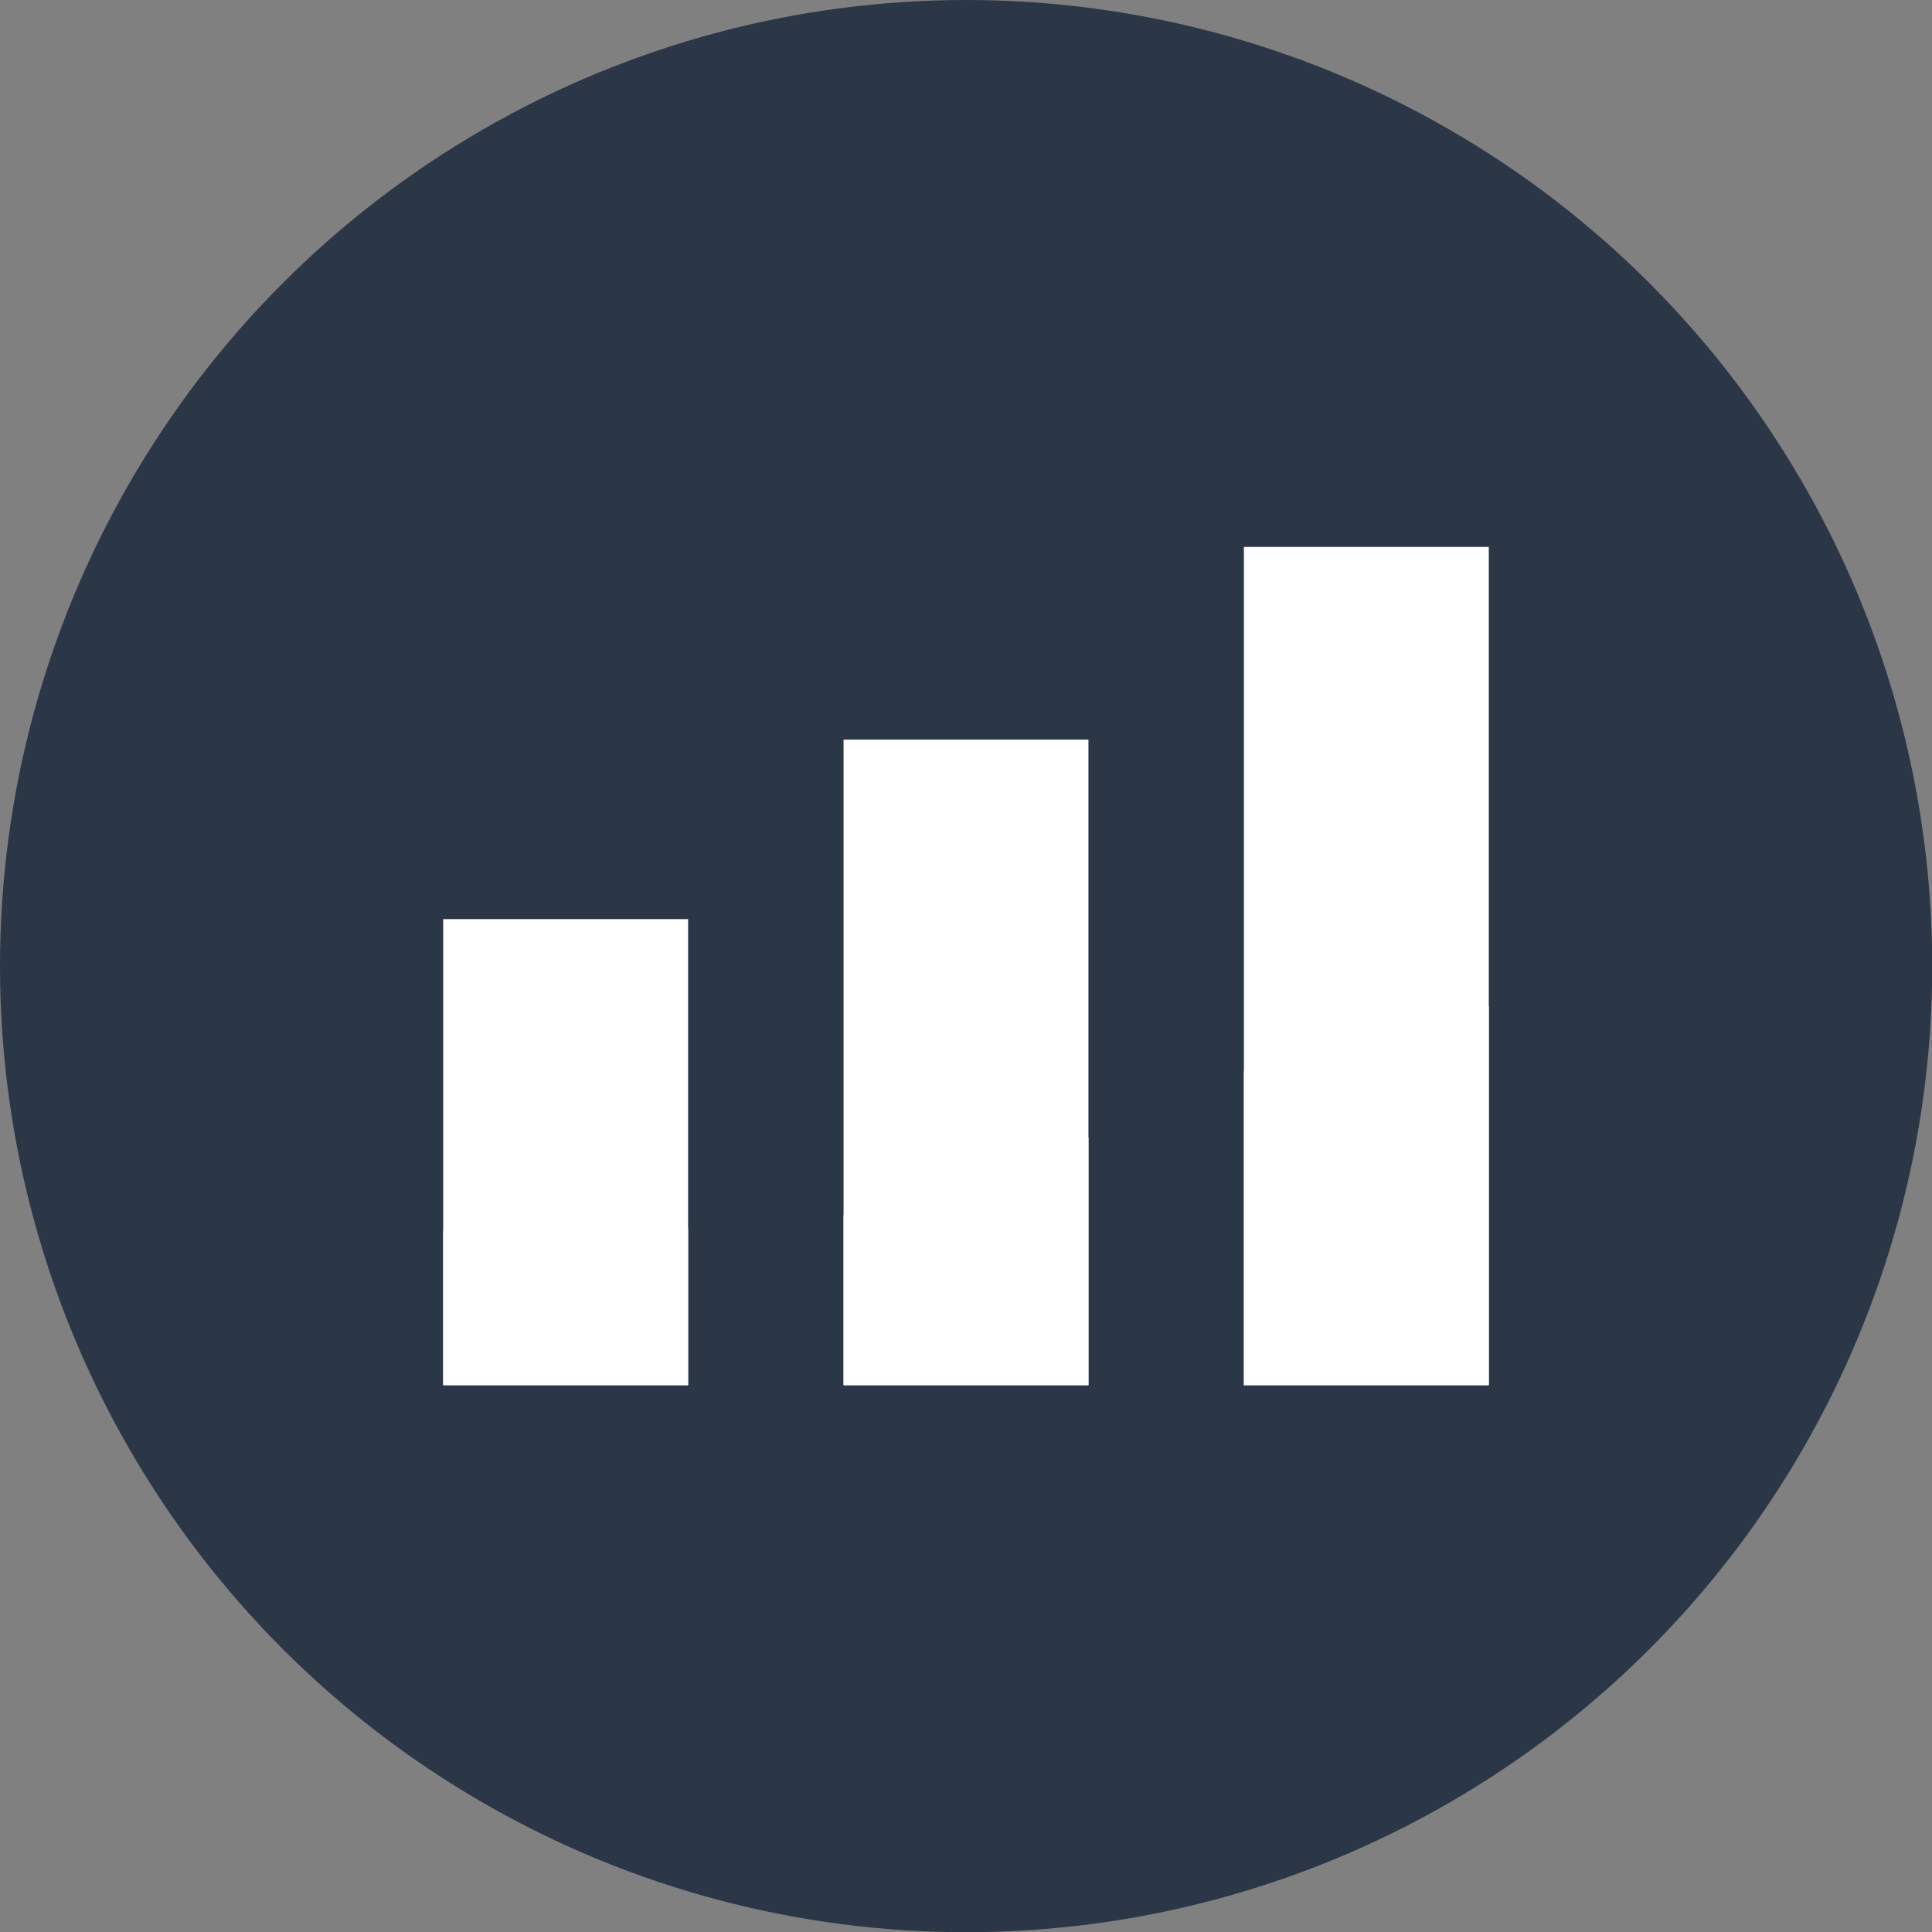
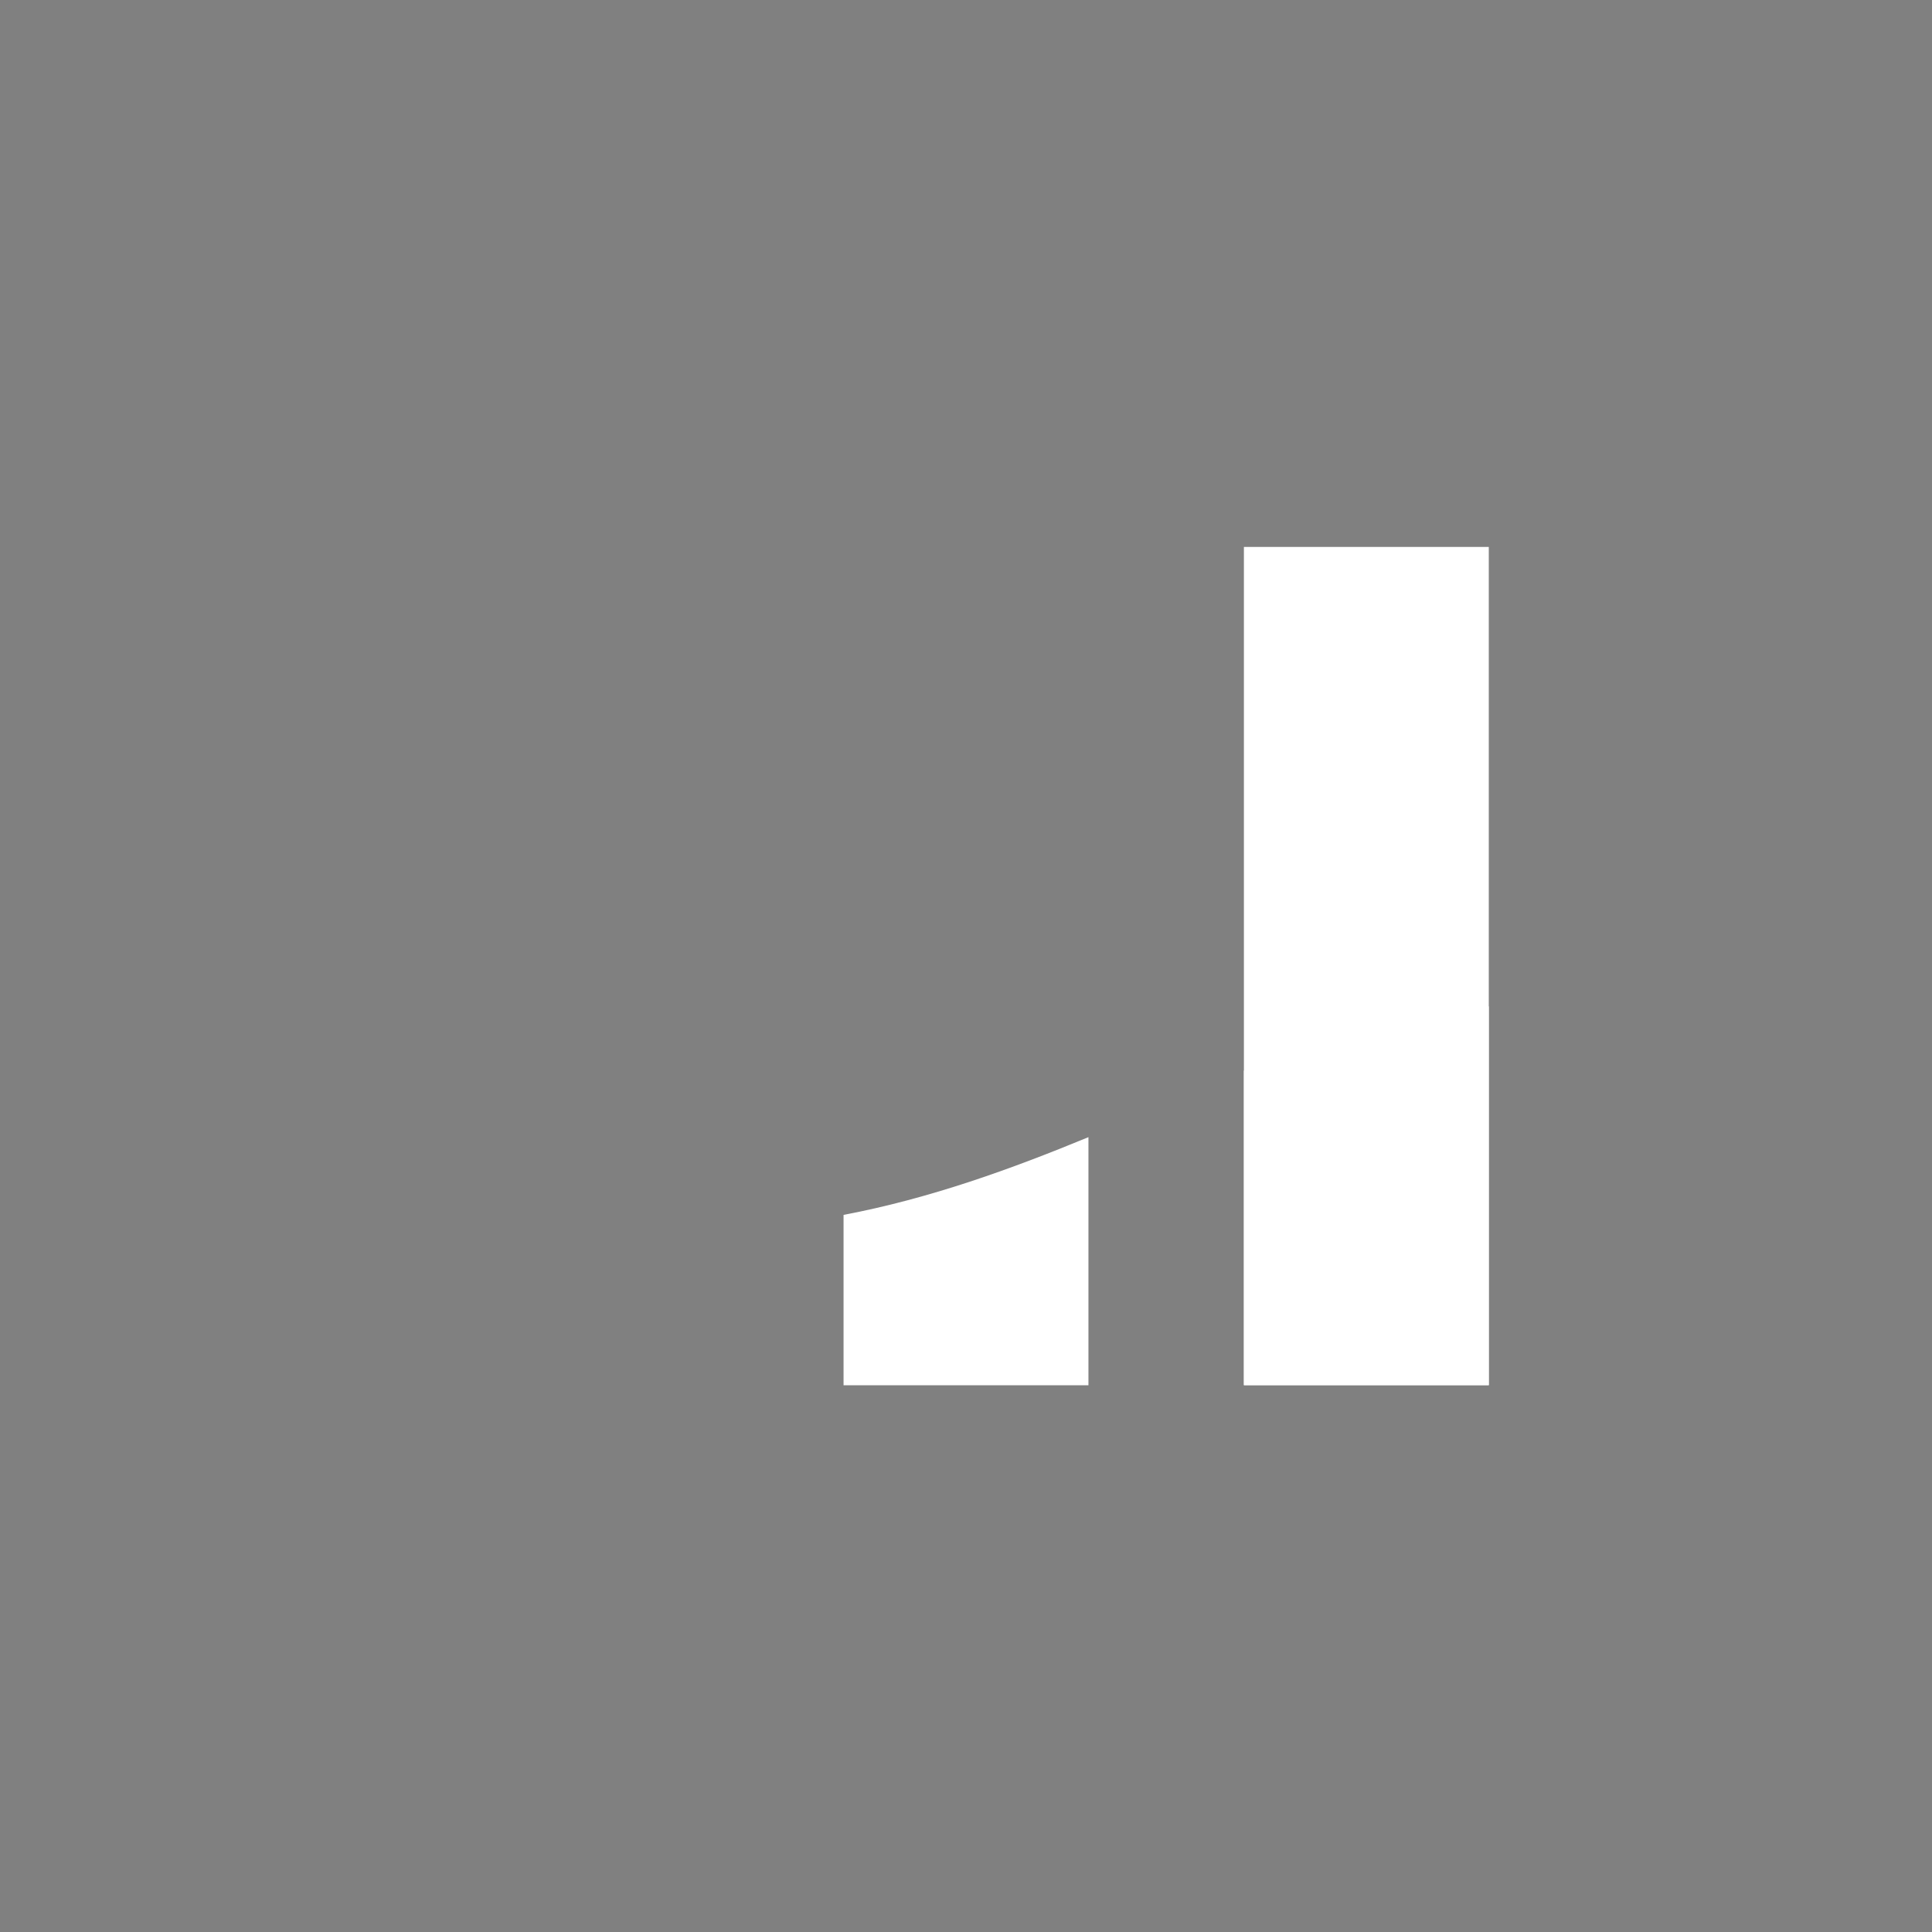
<svg xmlns="http://www.w3.org/2000/svg" xml:space="preserve" width="35.983mm" height="35.983mm" style="shape-rendering:geometricPrecision; text-rendering:geometricPrecision; image-rendering:optimizeQuality; fill-rule:evenodd; clip-rule:evenodd" viewBox="0 0 89.23 89.23">
  <rect x="0" y="0" width="89.23" height="89.23" fill="#808080" stroke="none" />
  <defs>
    <style type="text/css">  .fil0 {fill:#2B3747} .fil1 {fill:white;fill-rule:nonzero}  </style>
  </defs>
  <g id="Слой_x0020_1">
-     <circle class="fil0" cx="44.62" cy="44.62" r="44.62" />
    <g id="_3245236272">
      <g>
-         <polygon class="fil1" points="50.27,34.16 50.27,63.97 38.96,63.97 38.96,34.16 " />
        <path class="fil1" d="M38.96 56.11c4.01,-0.76 7.77,-2.13 11.31,-3.59l0 11.46 -11.31 0 0 -7.86z" />
      </g>
      <g>
-         <polygon class="fil1" points="31.78,42.45 31.78,63.97 20.47,63.97 20.47,42.45 " />
-         <path class="fil1" d="M29.69 56.62c0.71,0.06 1.4,0.1 2.09,0.12l0 7.24 -11.31 0 0 -7.17c2,-0.41 4.93,-0.57 9.22,-0.19z" />
-       </g>
+         </g>
      <g>
        <polygon class="fil1" points="68.76,25.26 68.76,63.97 57.45,63.97 57.45,25.26 " />
        <path class="fil1" d="M68.76 46.48l0 17.5 -11.31 0 0 -14.53c4.02,-1.68 7.77,-2.98 11.31,-2.97z" />
      </g>
    </g>
  </g>
</svg>